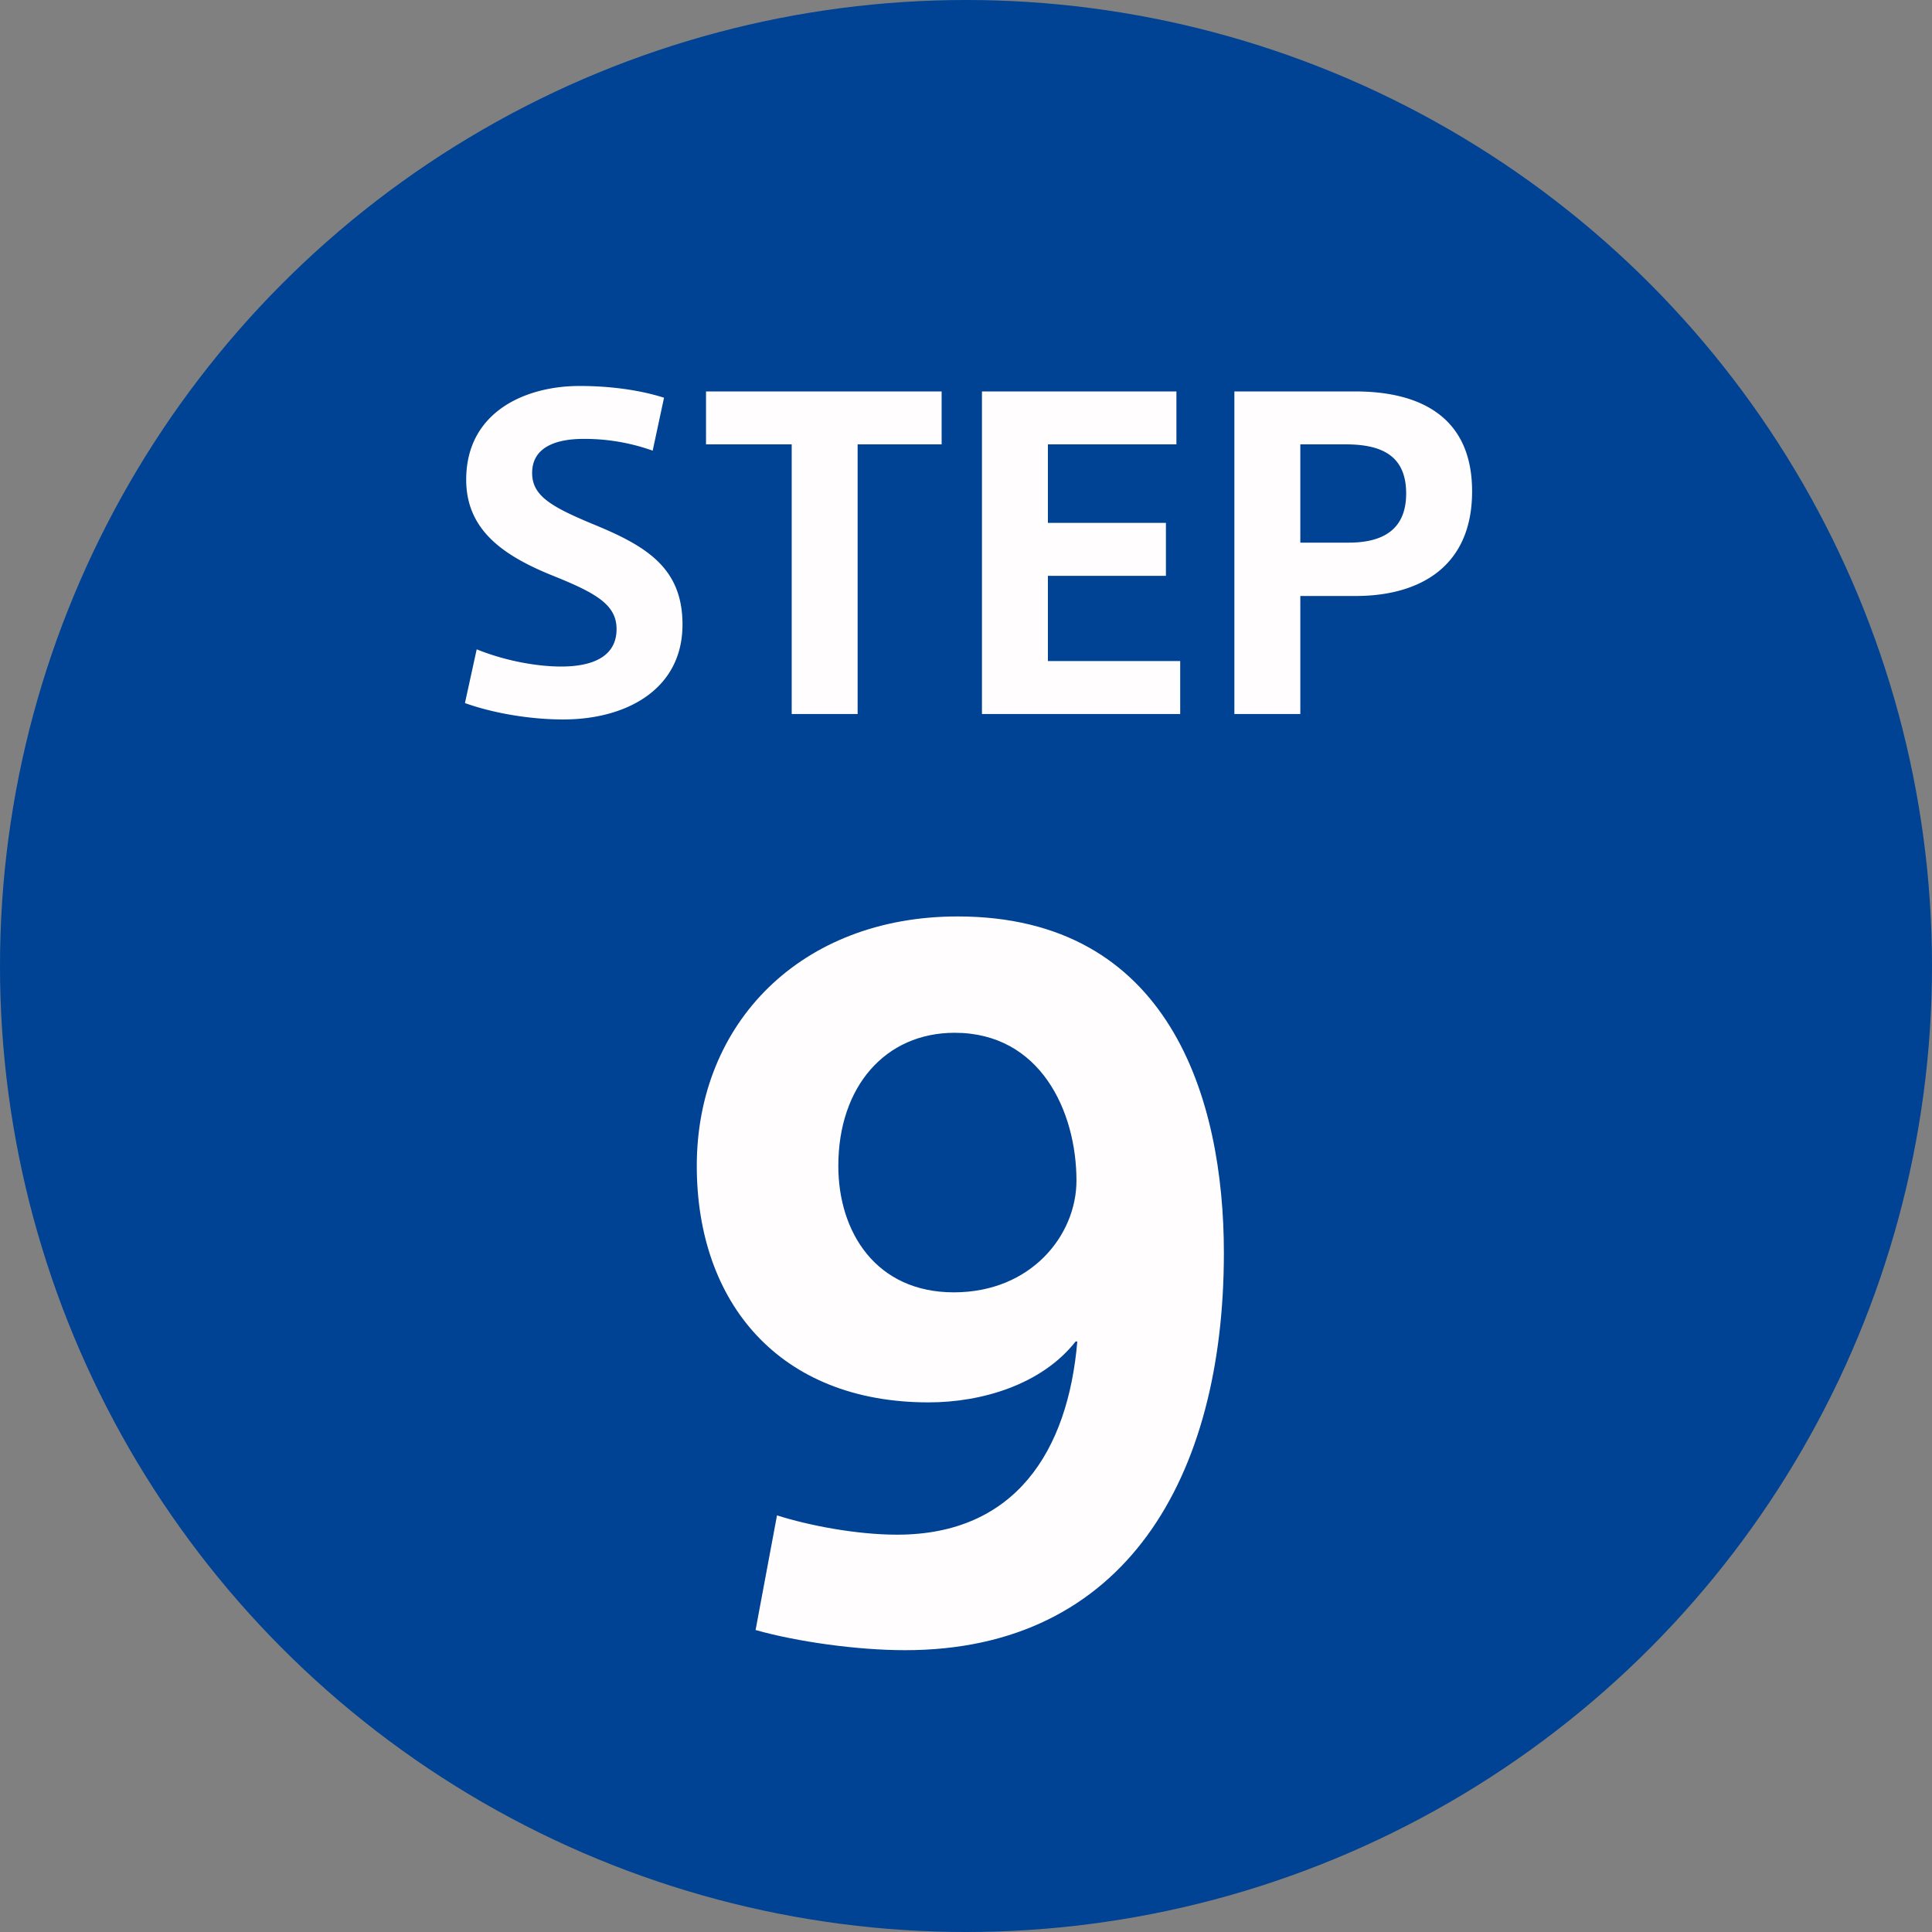
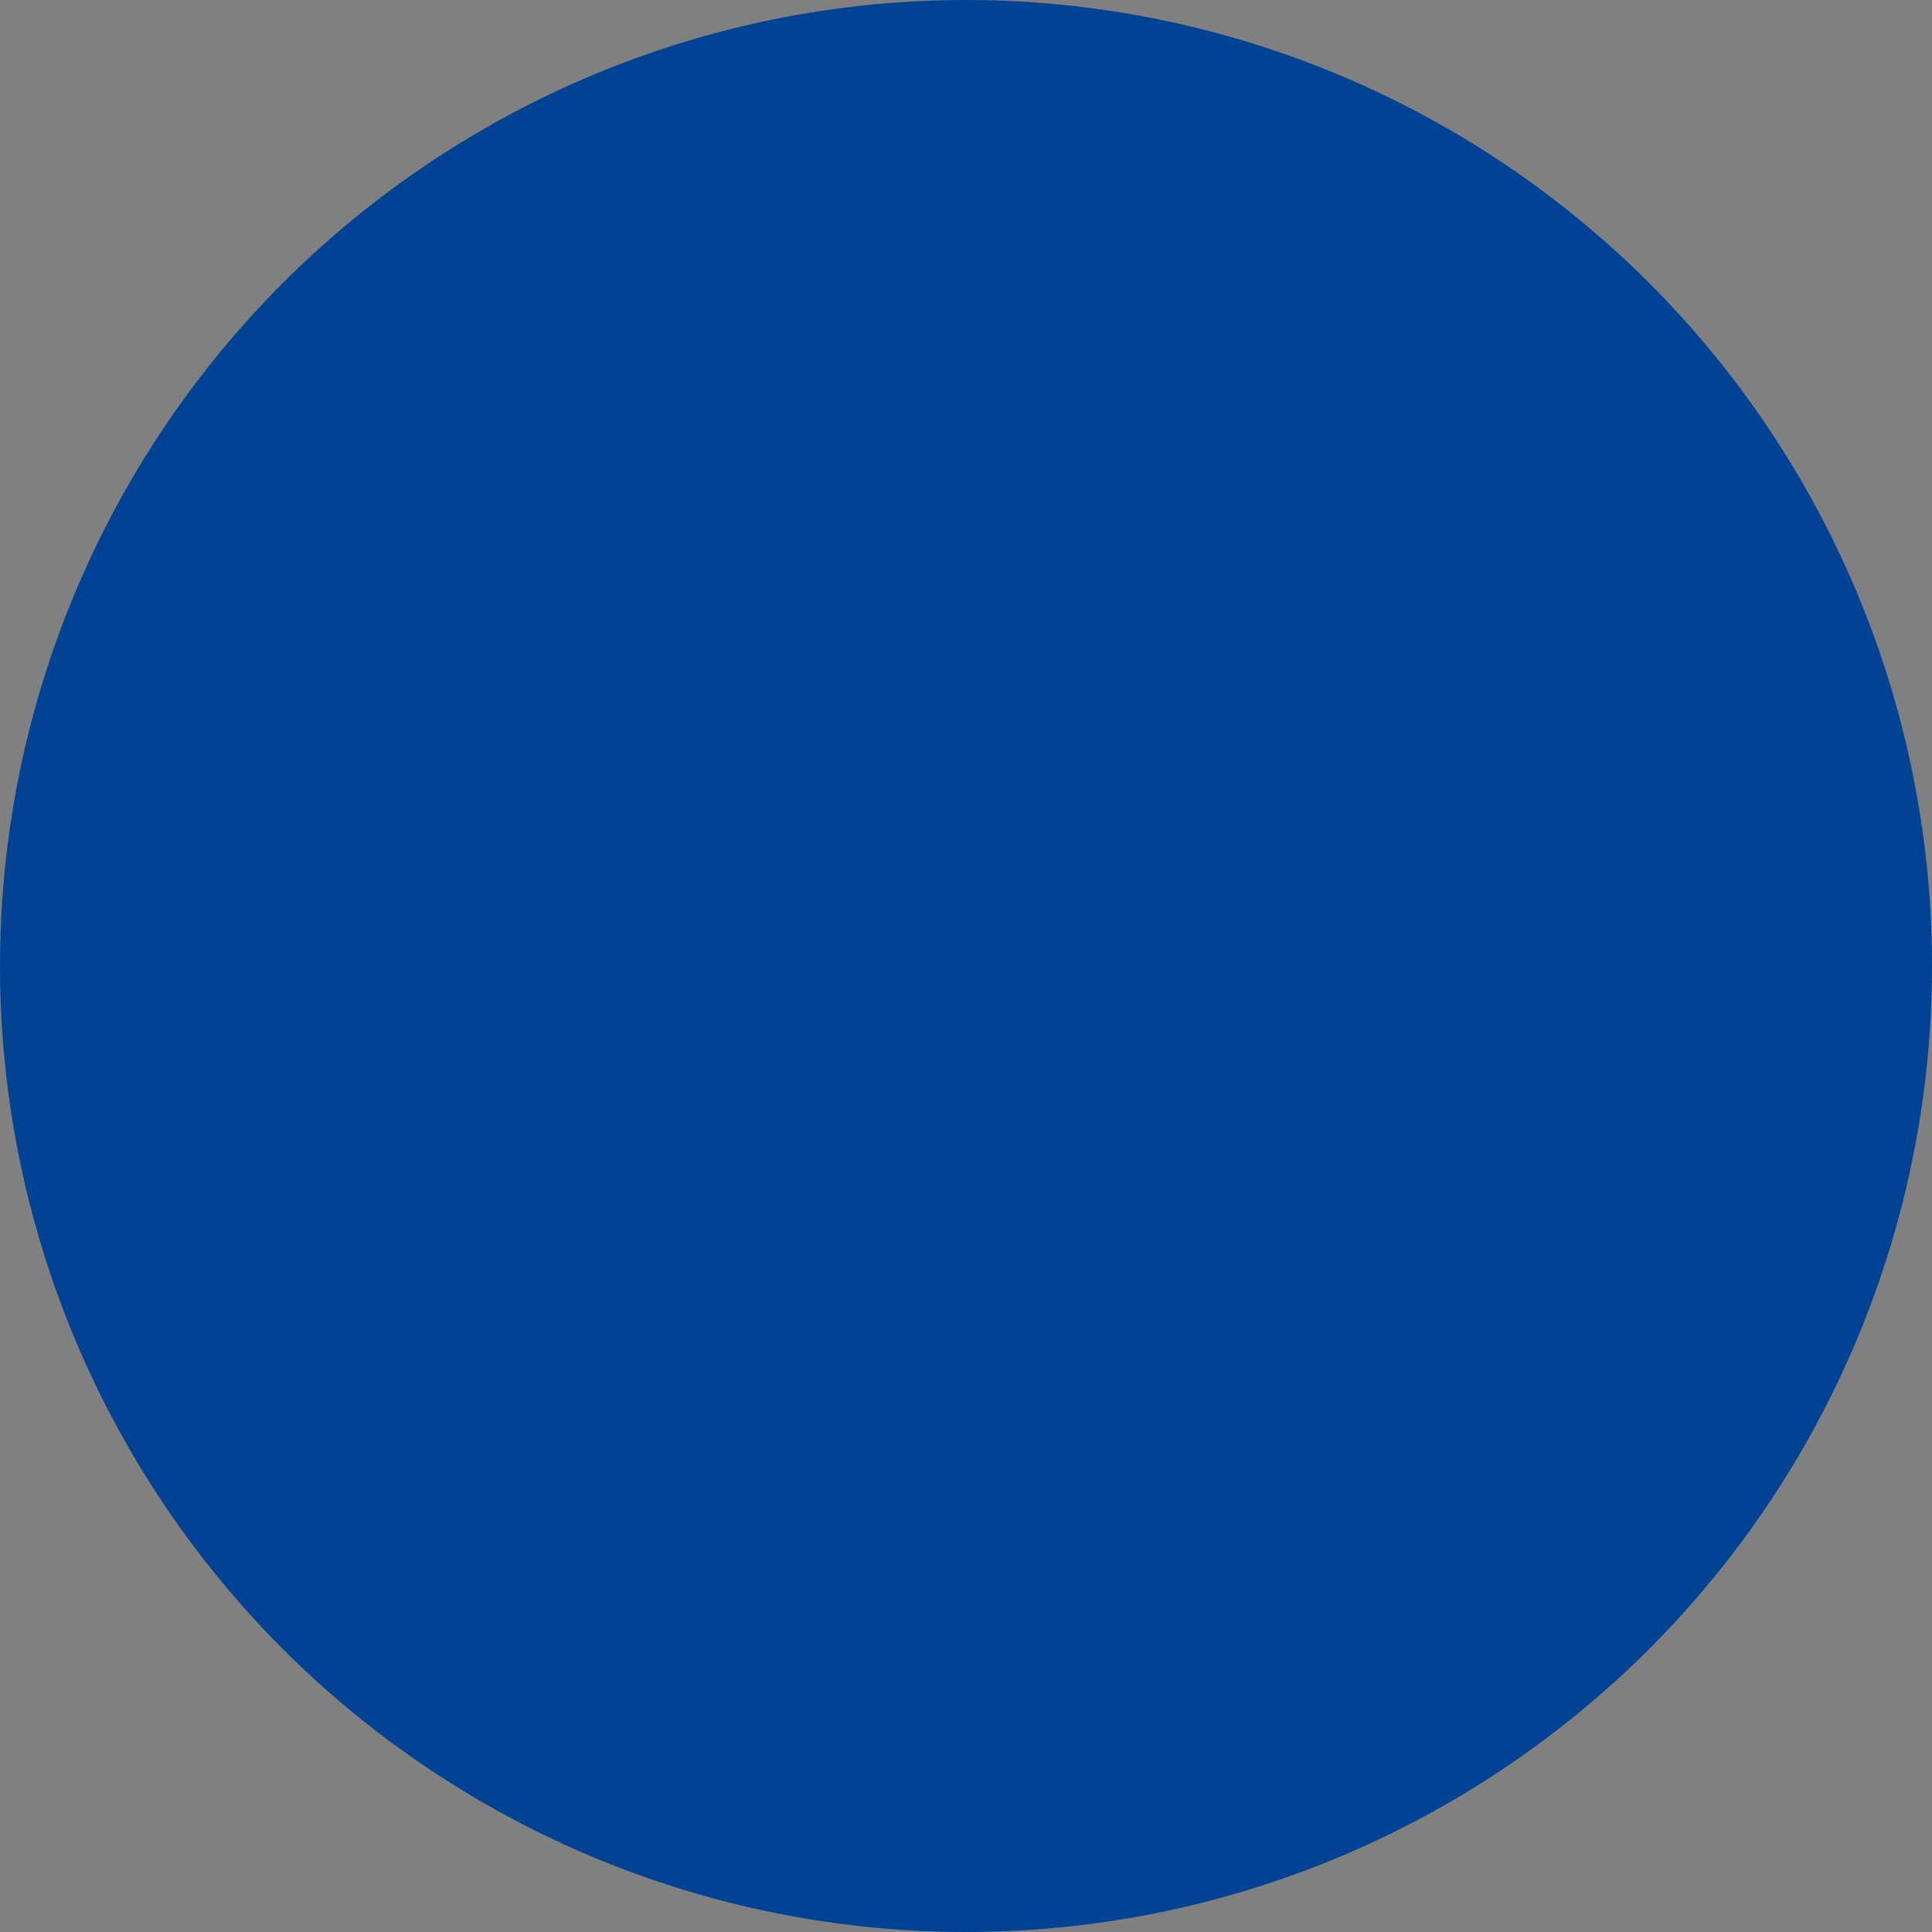
<svg xmlns="http://www.w3.org/2000/svg" version="1.1" id="レイヤー_1" x="0" y="0" xml:space="preserve" viewBox="0 0 46 46">
  <rect x="0" y="0" width="46" height="46" fill="#808080" stroke="none" />
  <style>.st1{enable-background:new}.st2{fill:#fffdfd}</style>
  <g id="c_step_09" transform="translate(-173 -540)">
    <circle id="楕円形_344" cx="196" cy="563" r="23" fill="#004293" />
    <g class="st1">
-       <path class="st2" d="M188.81 549.47l-.27 1.26a4.81 4.81 0 00-1.65-.28c-.62 0-1.22.18-1.22.81 0 .54.44.8 1.45 1.22 1.27.52 2.13 1.04 2.13 2.39 0 1.54-1.33 2.26-2.84 2.26-.7 0-1.58-.12-2.34-.39l.28-1.28c.69.28 1.45.41 2.01.41.85 0 1.32-.3 1.32-.89 0-.57-.46-.85-1.51-1.27-1.22-.49-2.07-1.11-2.07-2.29 0-1.6 1.39-2.23 2.7-2.23.74 0 1.45.1 2.01.28zm3.04 7.53v-6.42h-2.04v-1.26h5.61v1.26h-2V557h-1.57zm4.53 0v-7.68h4.63v1.26h-3.06v1.87h2.81v1.26h-2.81v2.03h3.15V557h-4.72zm6.01 0v-7.68h2.88c1.51 0 2.78.58 2.78 2.38 0 1.81-1.27 2.49-2.77 2.49h-1.32V557h-1.57zm1.57-6.42v2.34h1.15c.79 0 1.37-.29 1.37-1.17 0-.9-.58-1.17-1.44-1.17h-1.08z" />
-     </g>
+       </g>
    <g class="st1">
-       <path class="st2" d="M194.36 576.54c2.82 0 4.07-2 4.29-4.6h-.04c-.81 1.03-2.24 1.45-3.5 1.45-3.56 0-5.52-2.38-5.52-5.63 0-3.41 2.49-5.94 6.21-5.94 5.04 0 6.34 4.33 6.34 8.01 0 5.35-2.35 9.46-7.59 9.46-1.14 0-2.57-.2-3.56-.48l.51-2.73c.75.24 1.89.46 2.86.46zm4.27-8.43c0-1.65-.86-3.52-2.9-3.52-1.65 0-2.77 1.28-2.77 3.17 0 1.58.9 3.01 2.75 3.01 1.84 0 2.92-1.36 2.92-2.66z" />
-     </g>
+       </g>
  </g>
</svg>